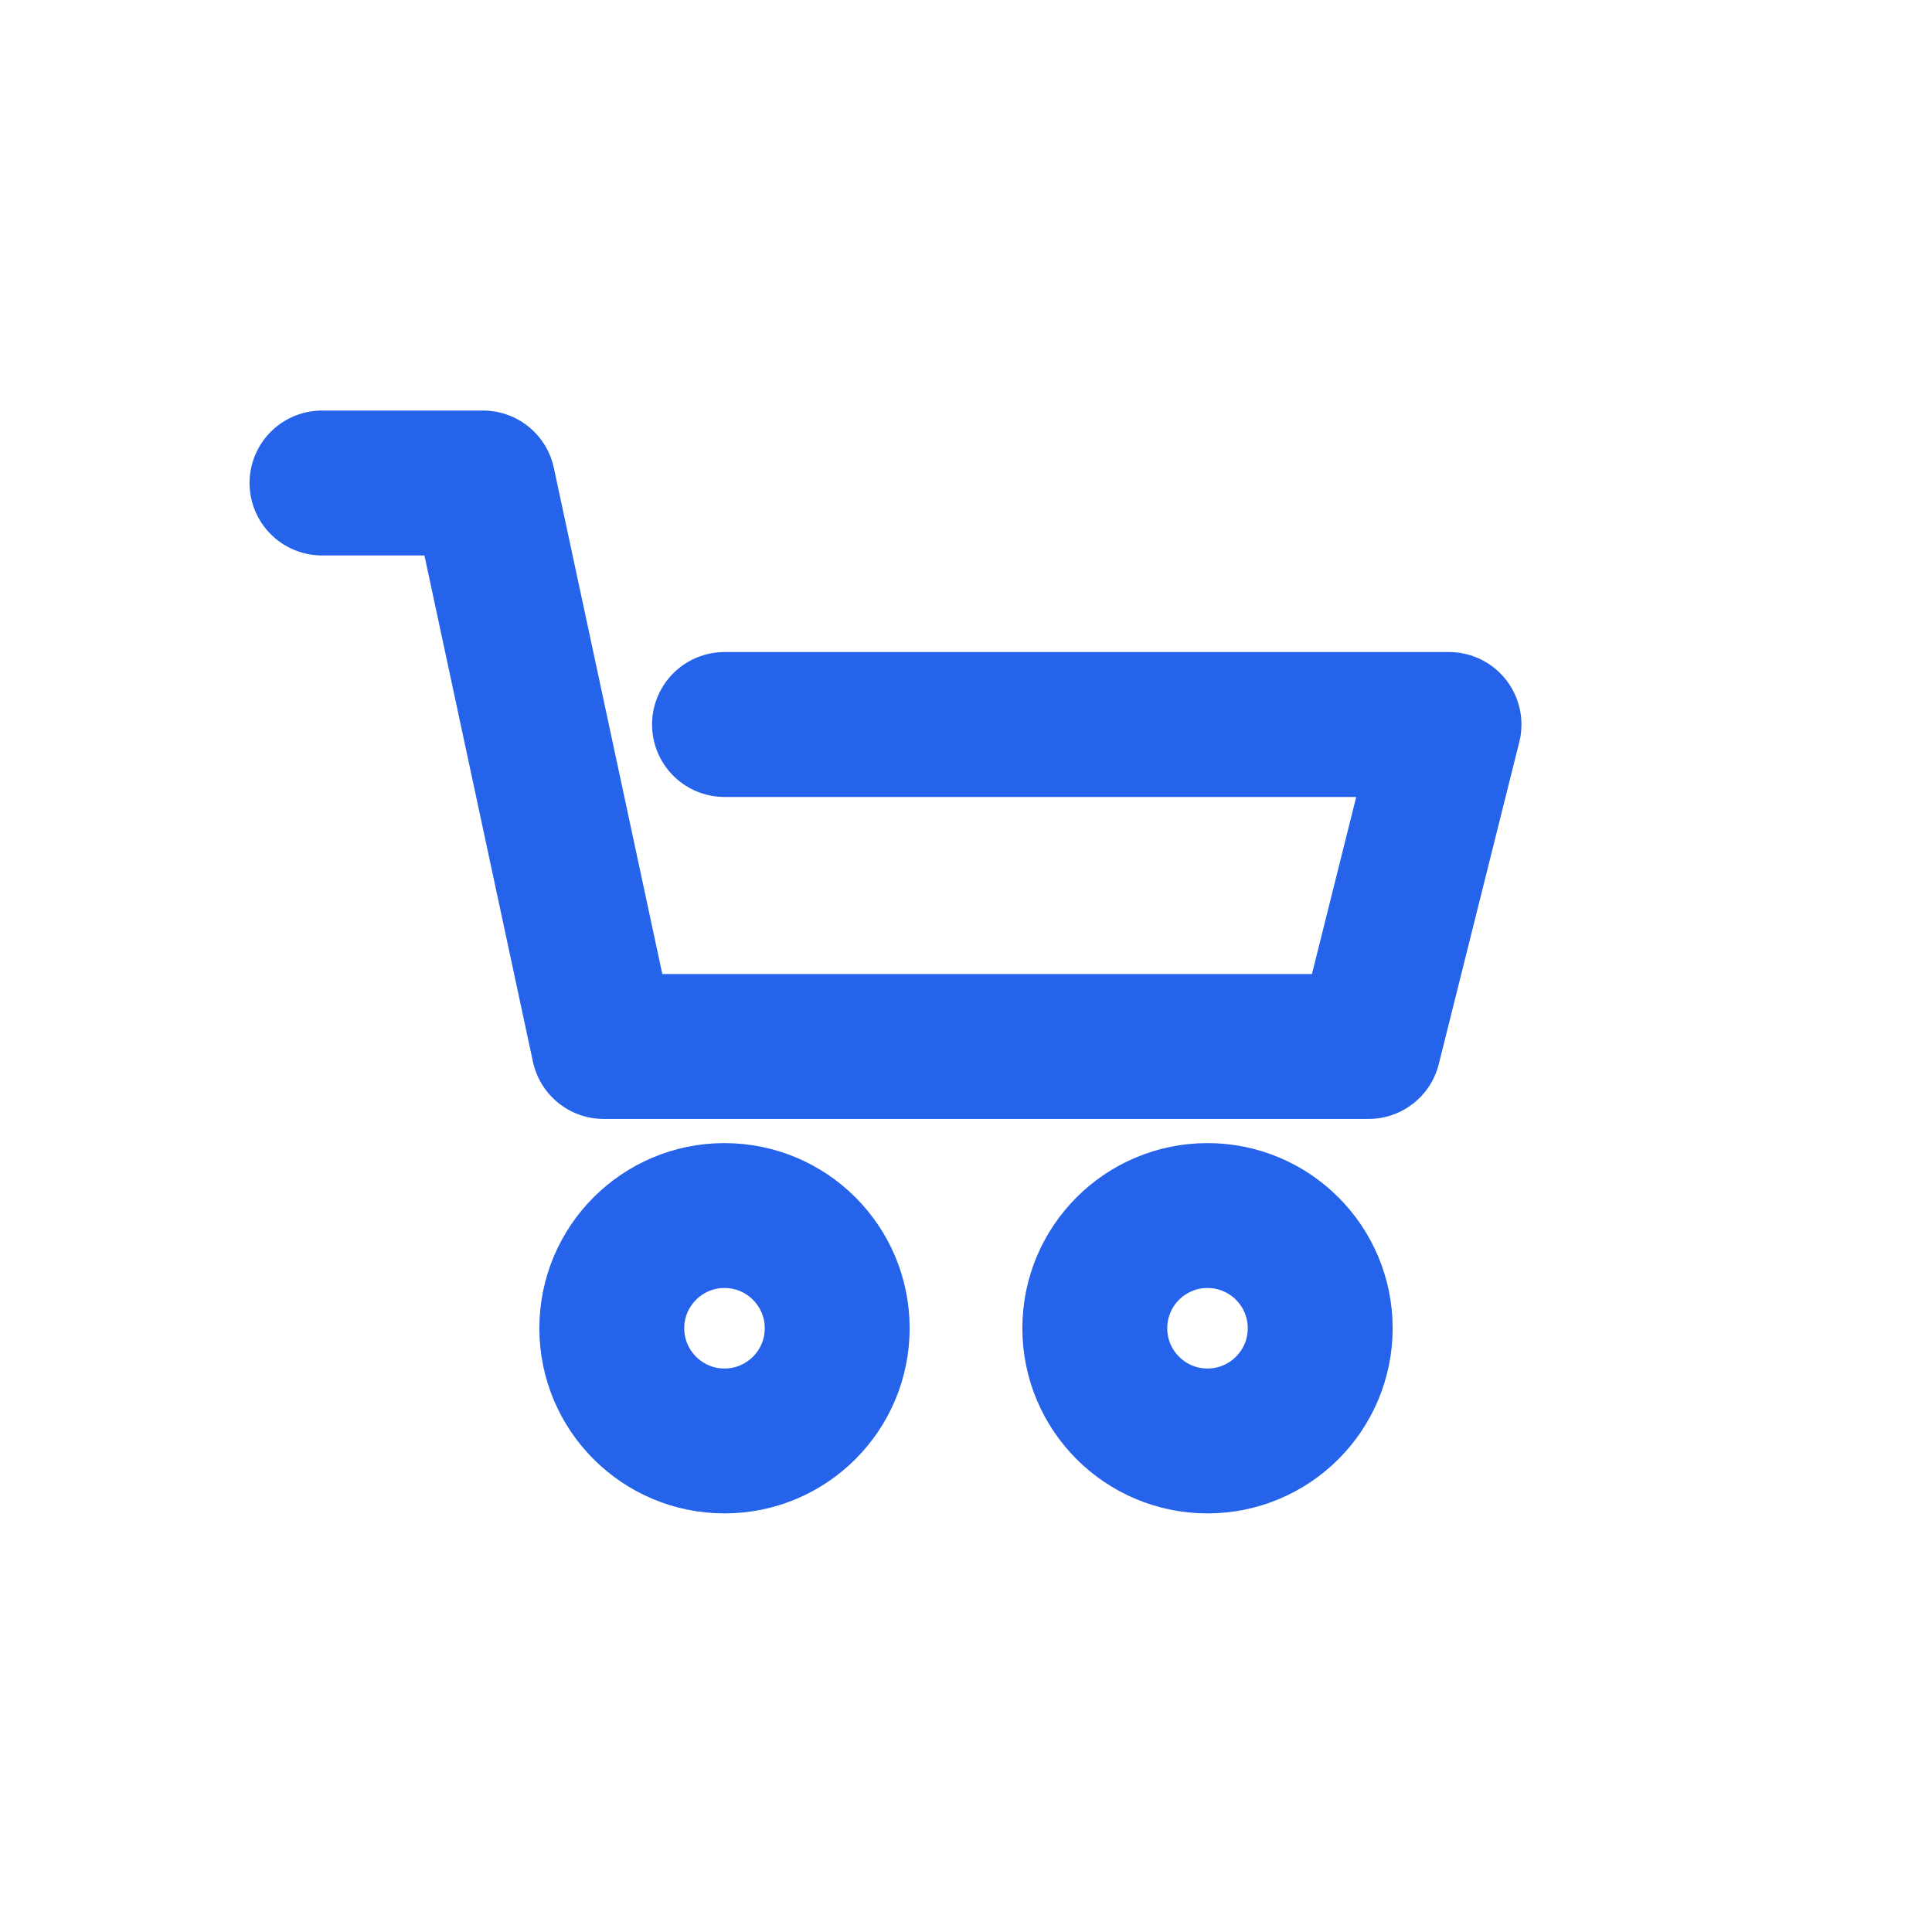
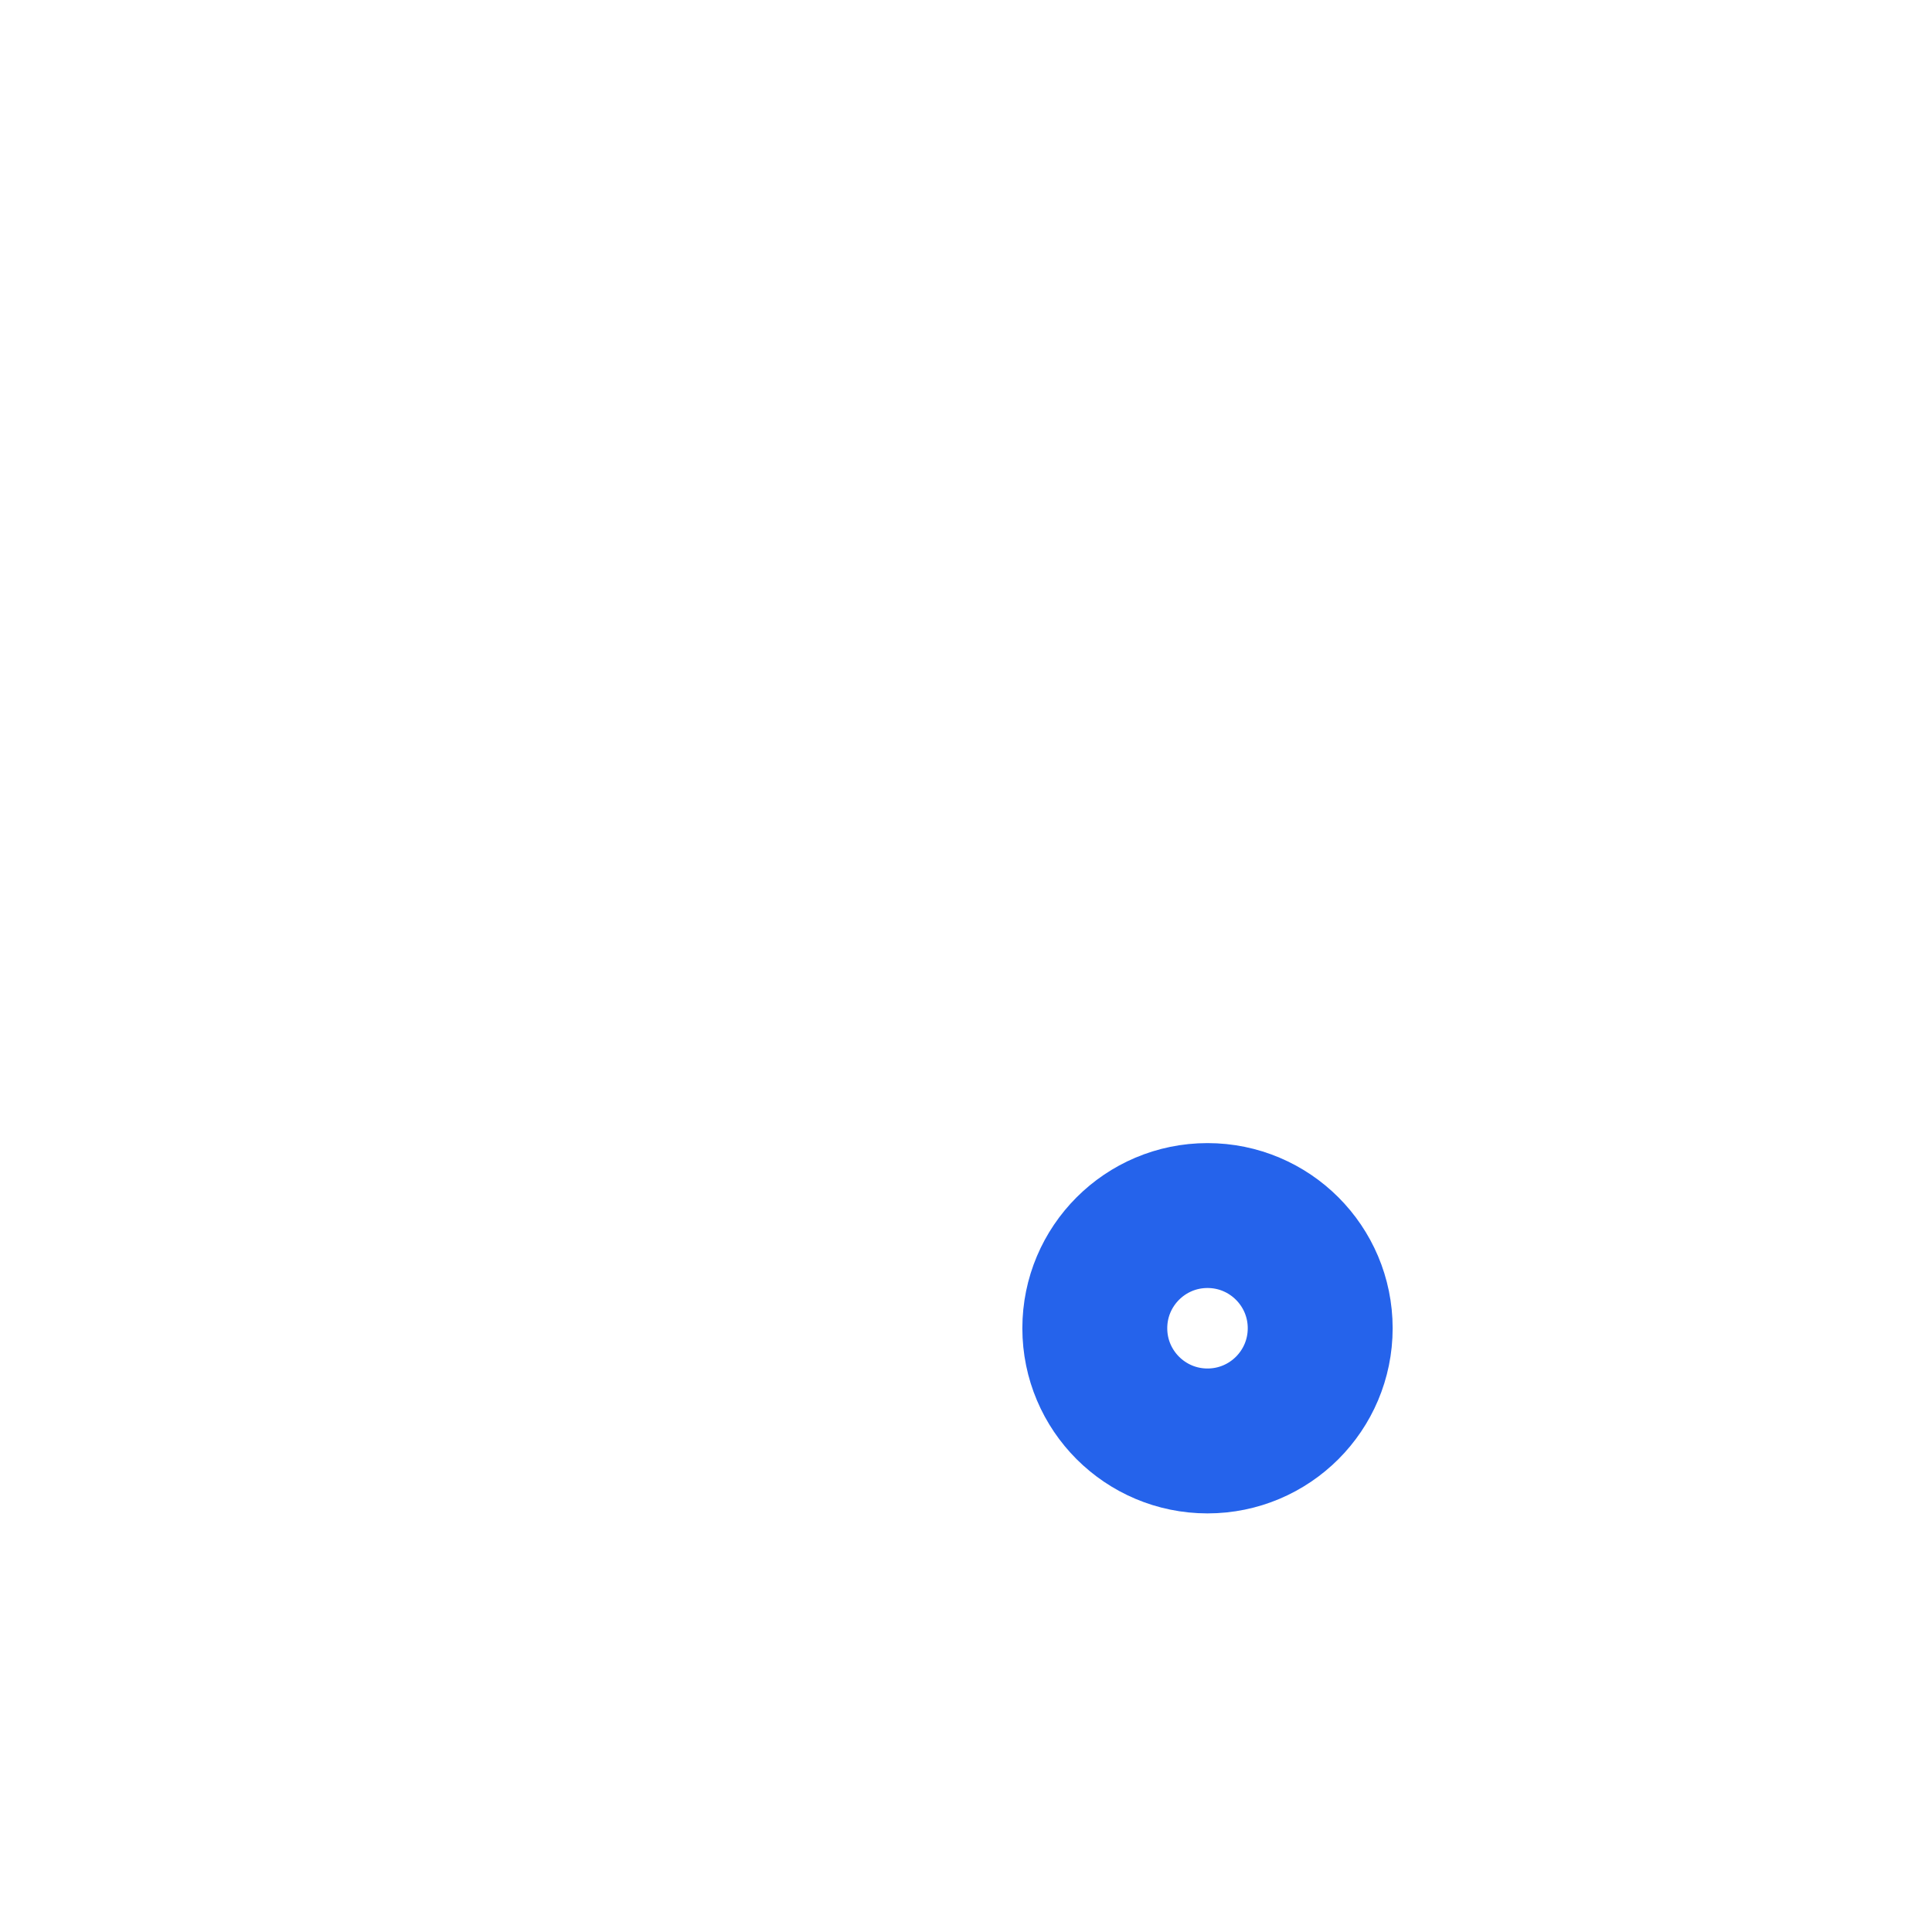
<svg xmlns="http://www.w3.org/2000/svg" width="40" height="40" viewBox="0 0 24 24" fill="none" stroke="#2563EB" stroke-width="1.8" stroke-linecap="round" stroke-linejoin="round">
-   <path d="M4 6H6L7.5 13H17L18 9H9" />
-   <circle cx="9" cy="16.5" r="1.4" />
  <circle cx="15" cy="16.5" r="1.4" />
</svg>